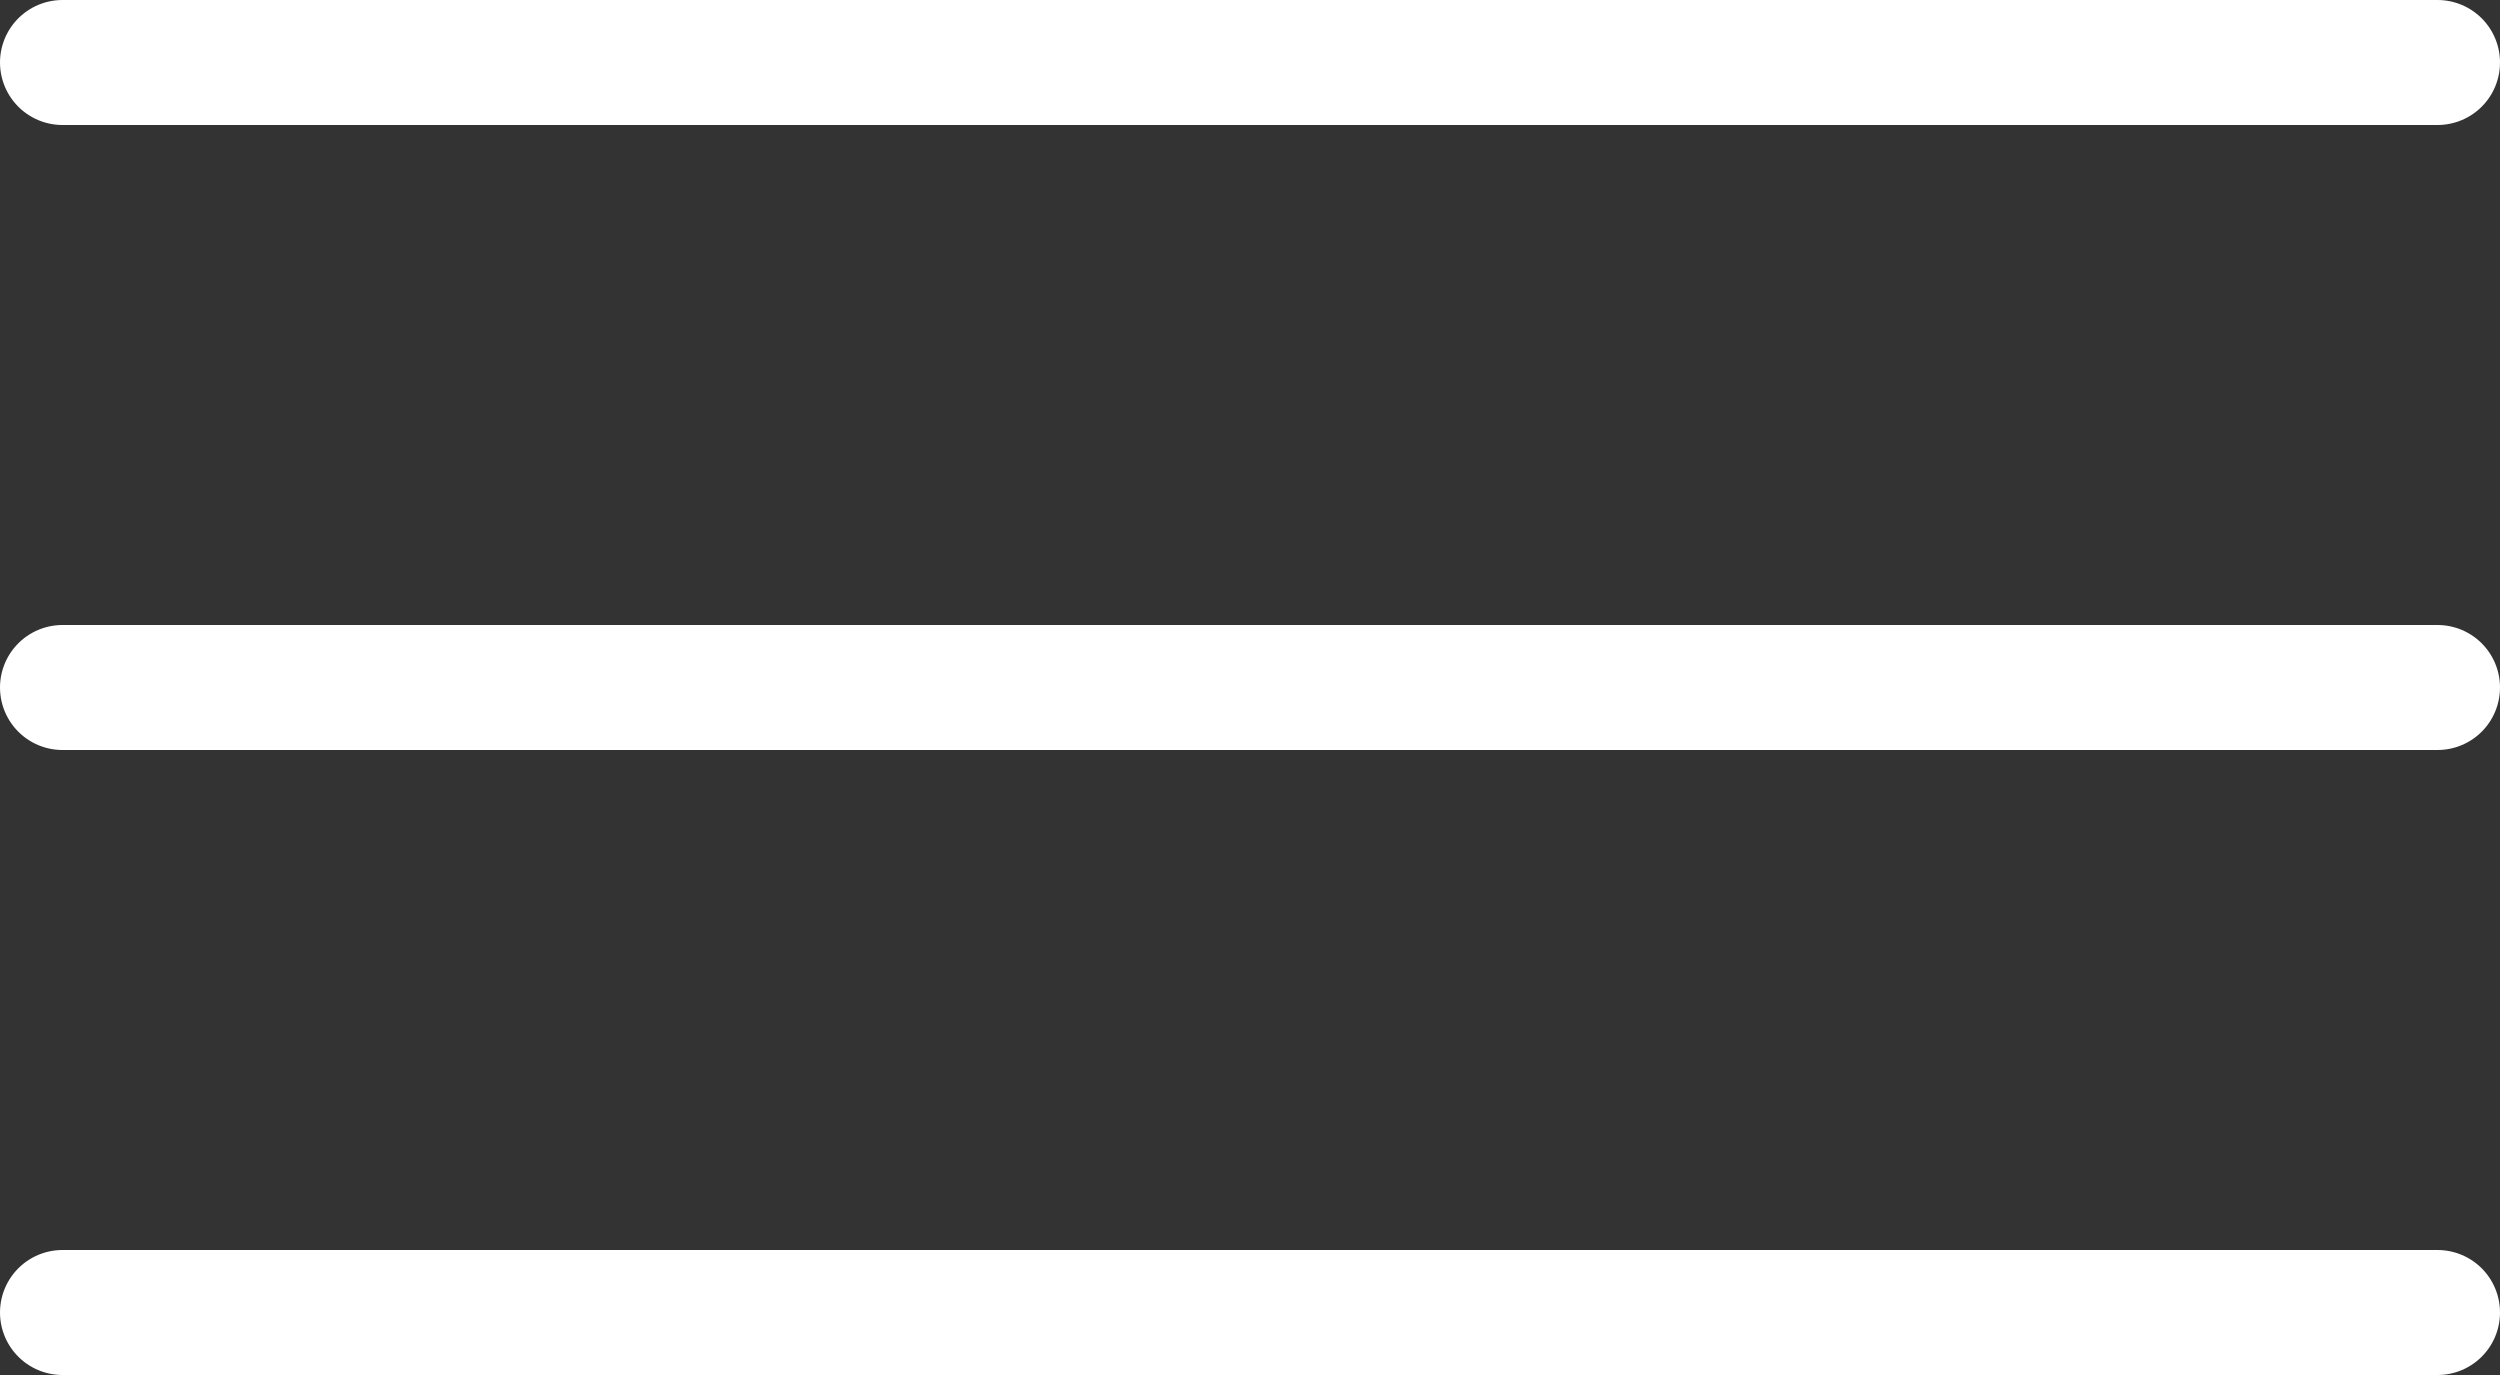
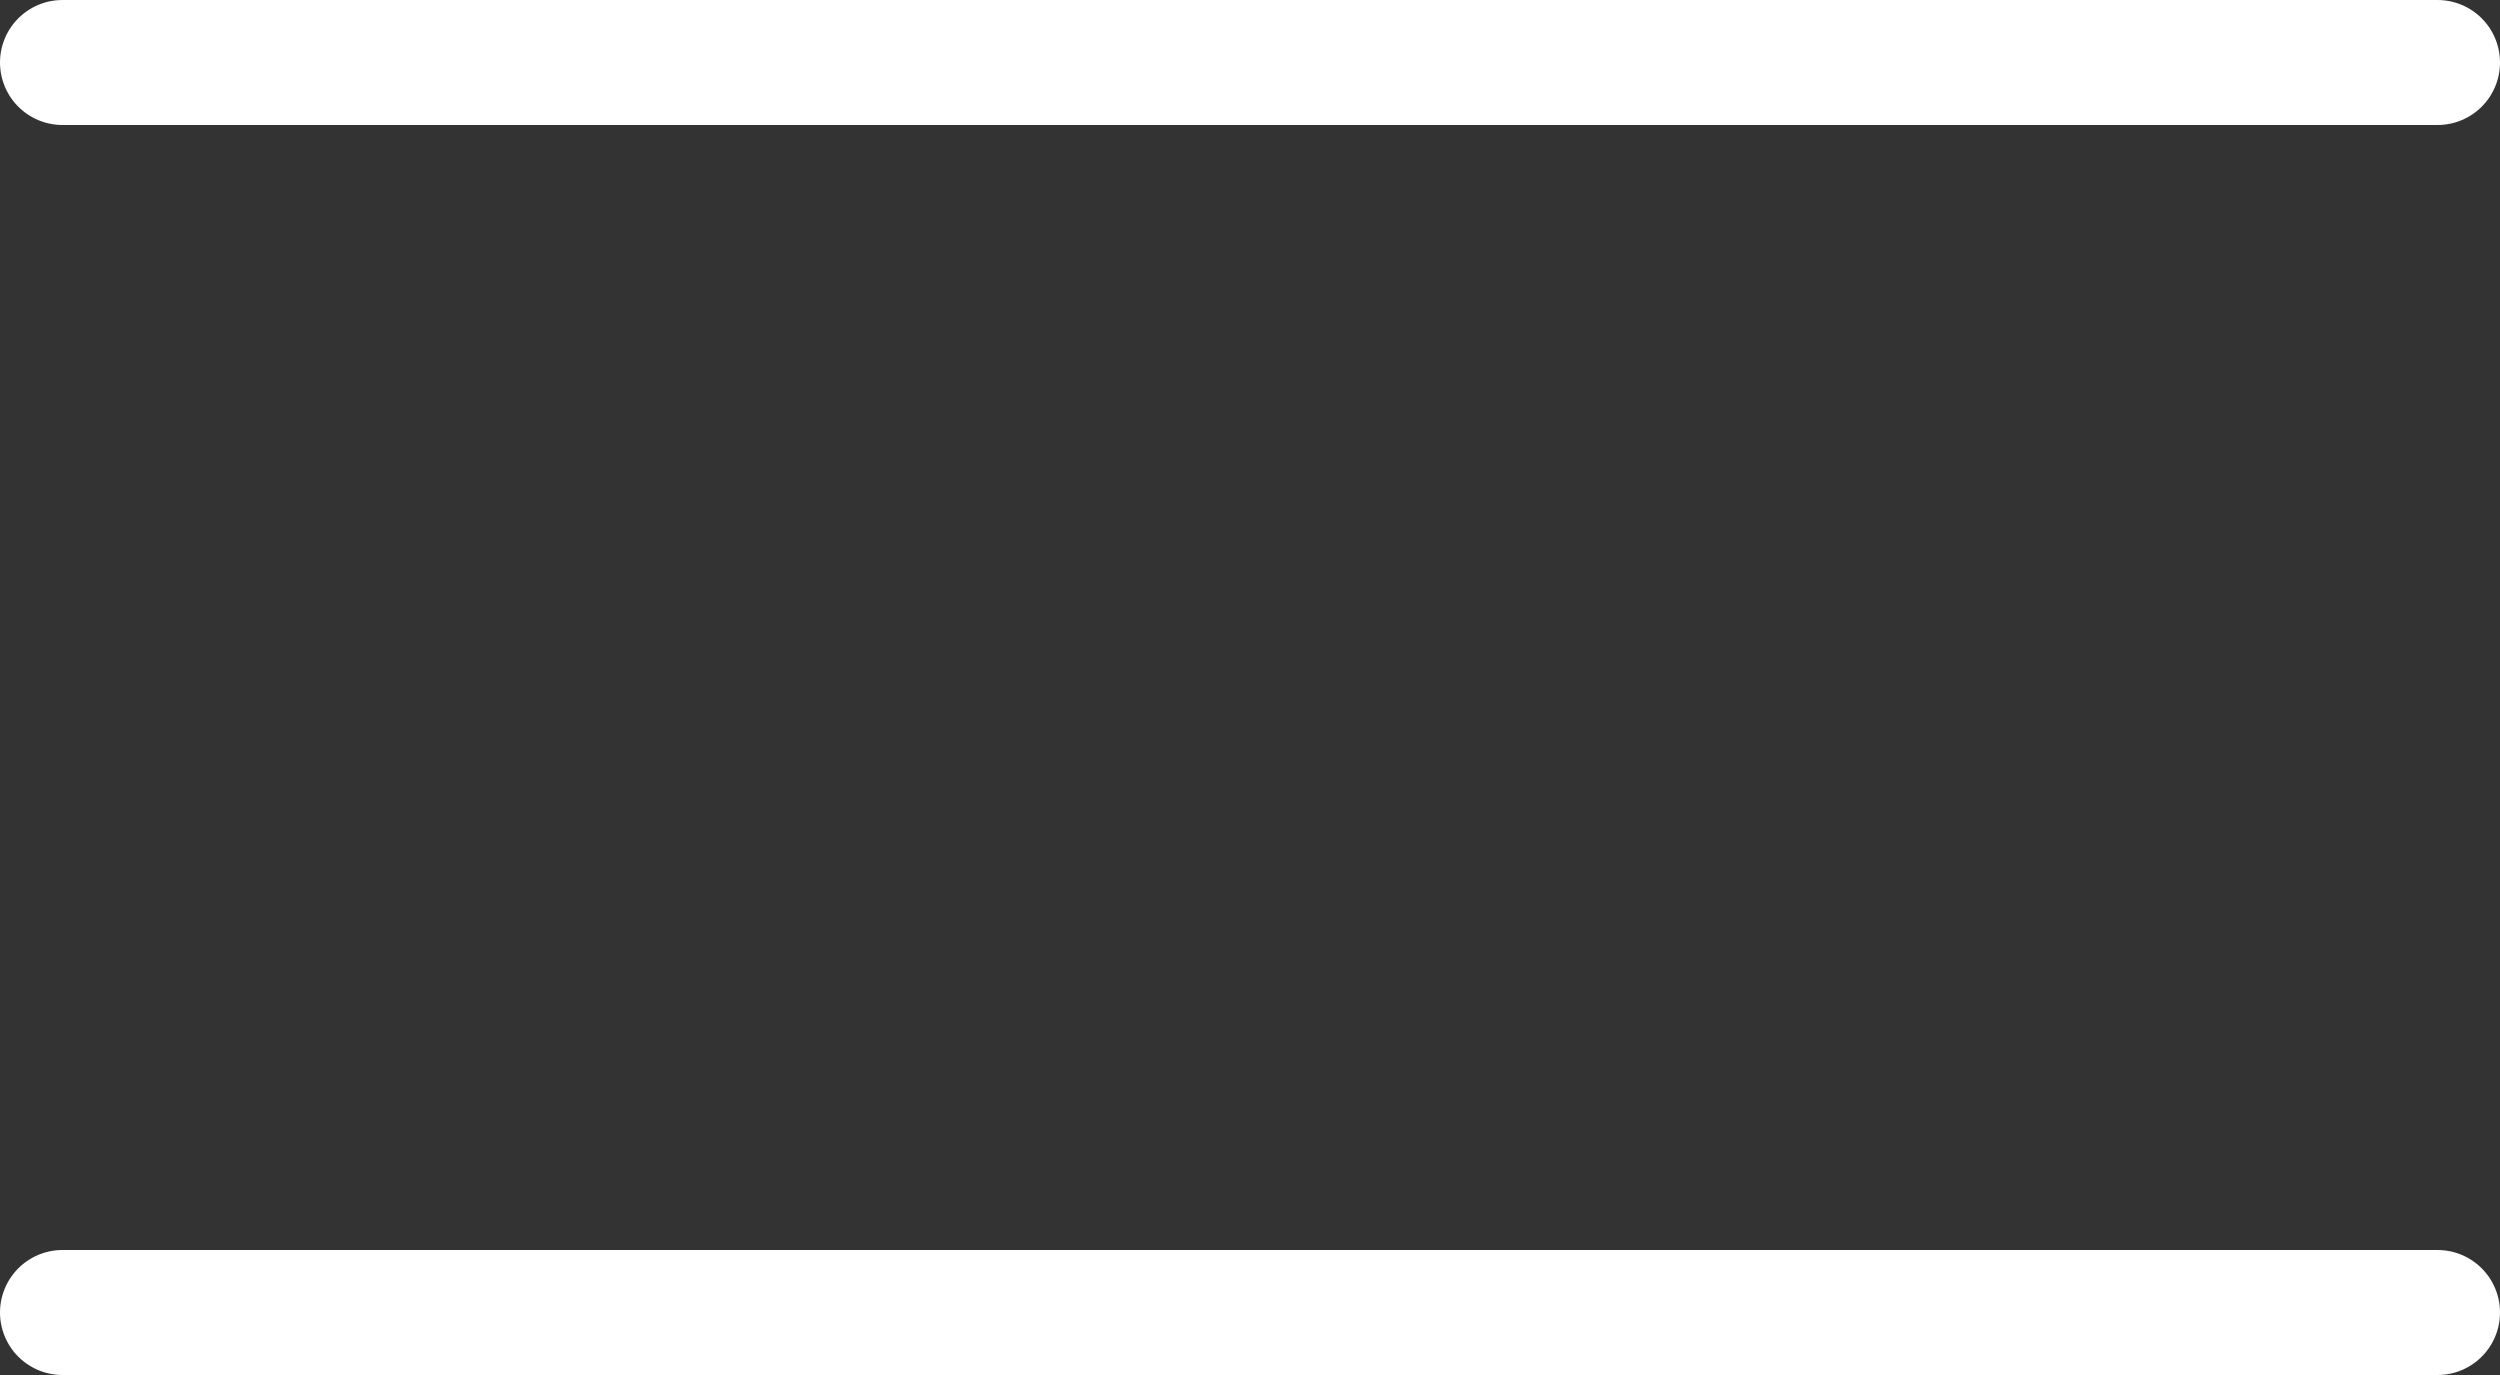
<svg xmlns="http://www.w3.org/2000/svg" width="40" height="22" viewBox="0 0 40 22" fill="none">
  <rect x="0" y="0" width="40" height="22" fill="#333333" stroke="none" />
  <path d="M1 1H39" stroke="white" stroke-width="2" stroke-linecap="round" />
-   <path d="M1 11H39" stroke="white" stroke-width="2" stroke-linecap="round" />
  <path d="M1 21H39" stroke="white" stroke-width="2" stroke-linecap="round" />
</svg>